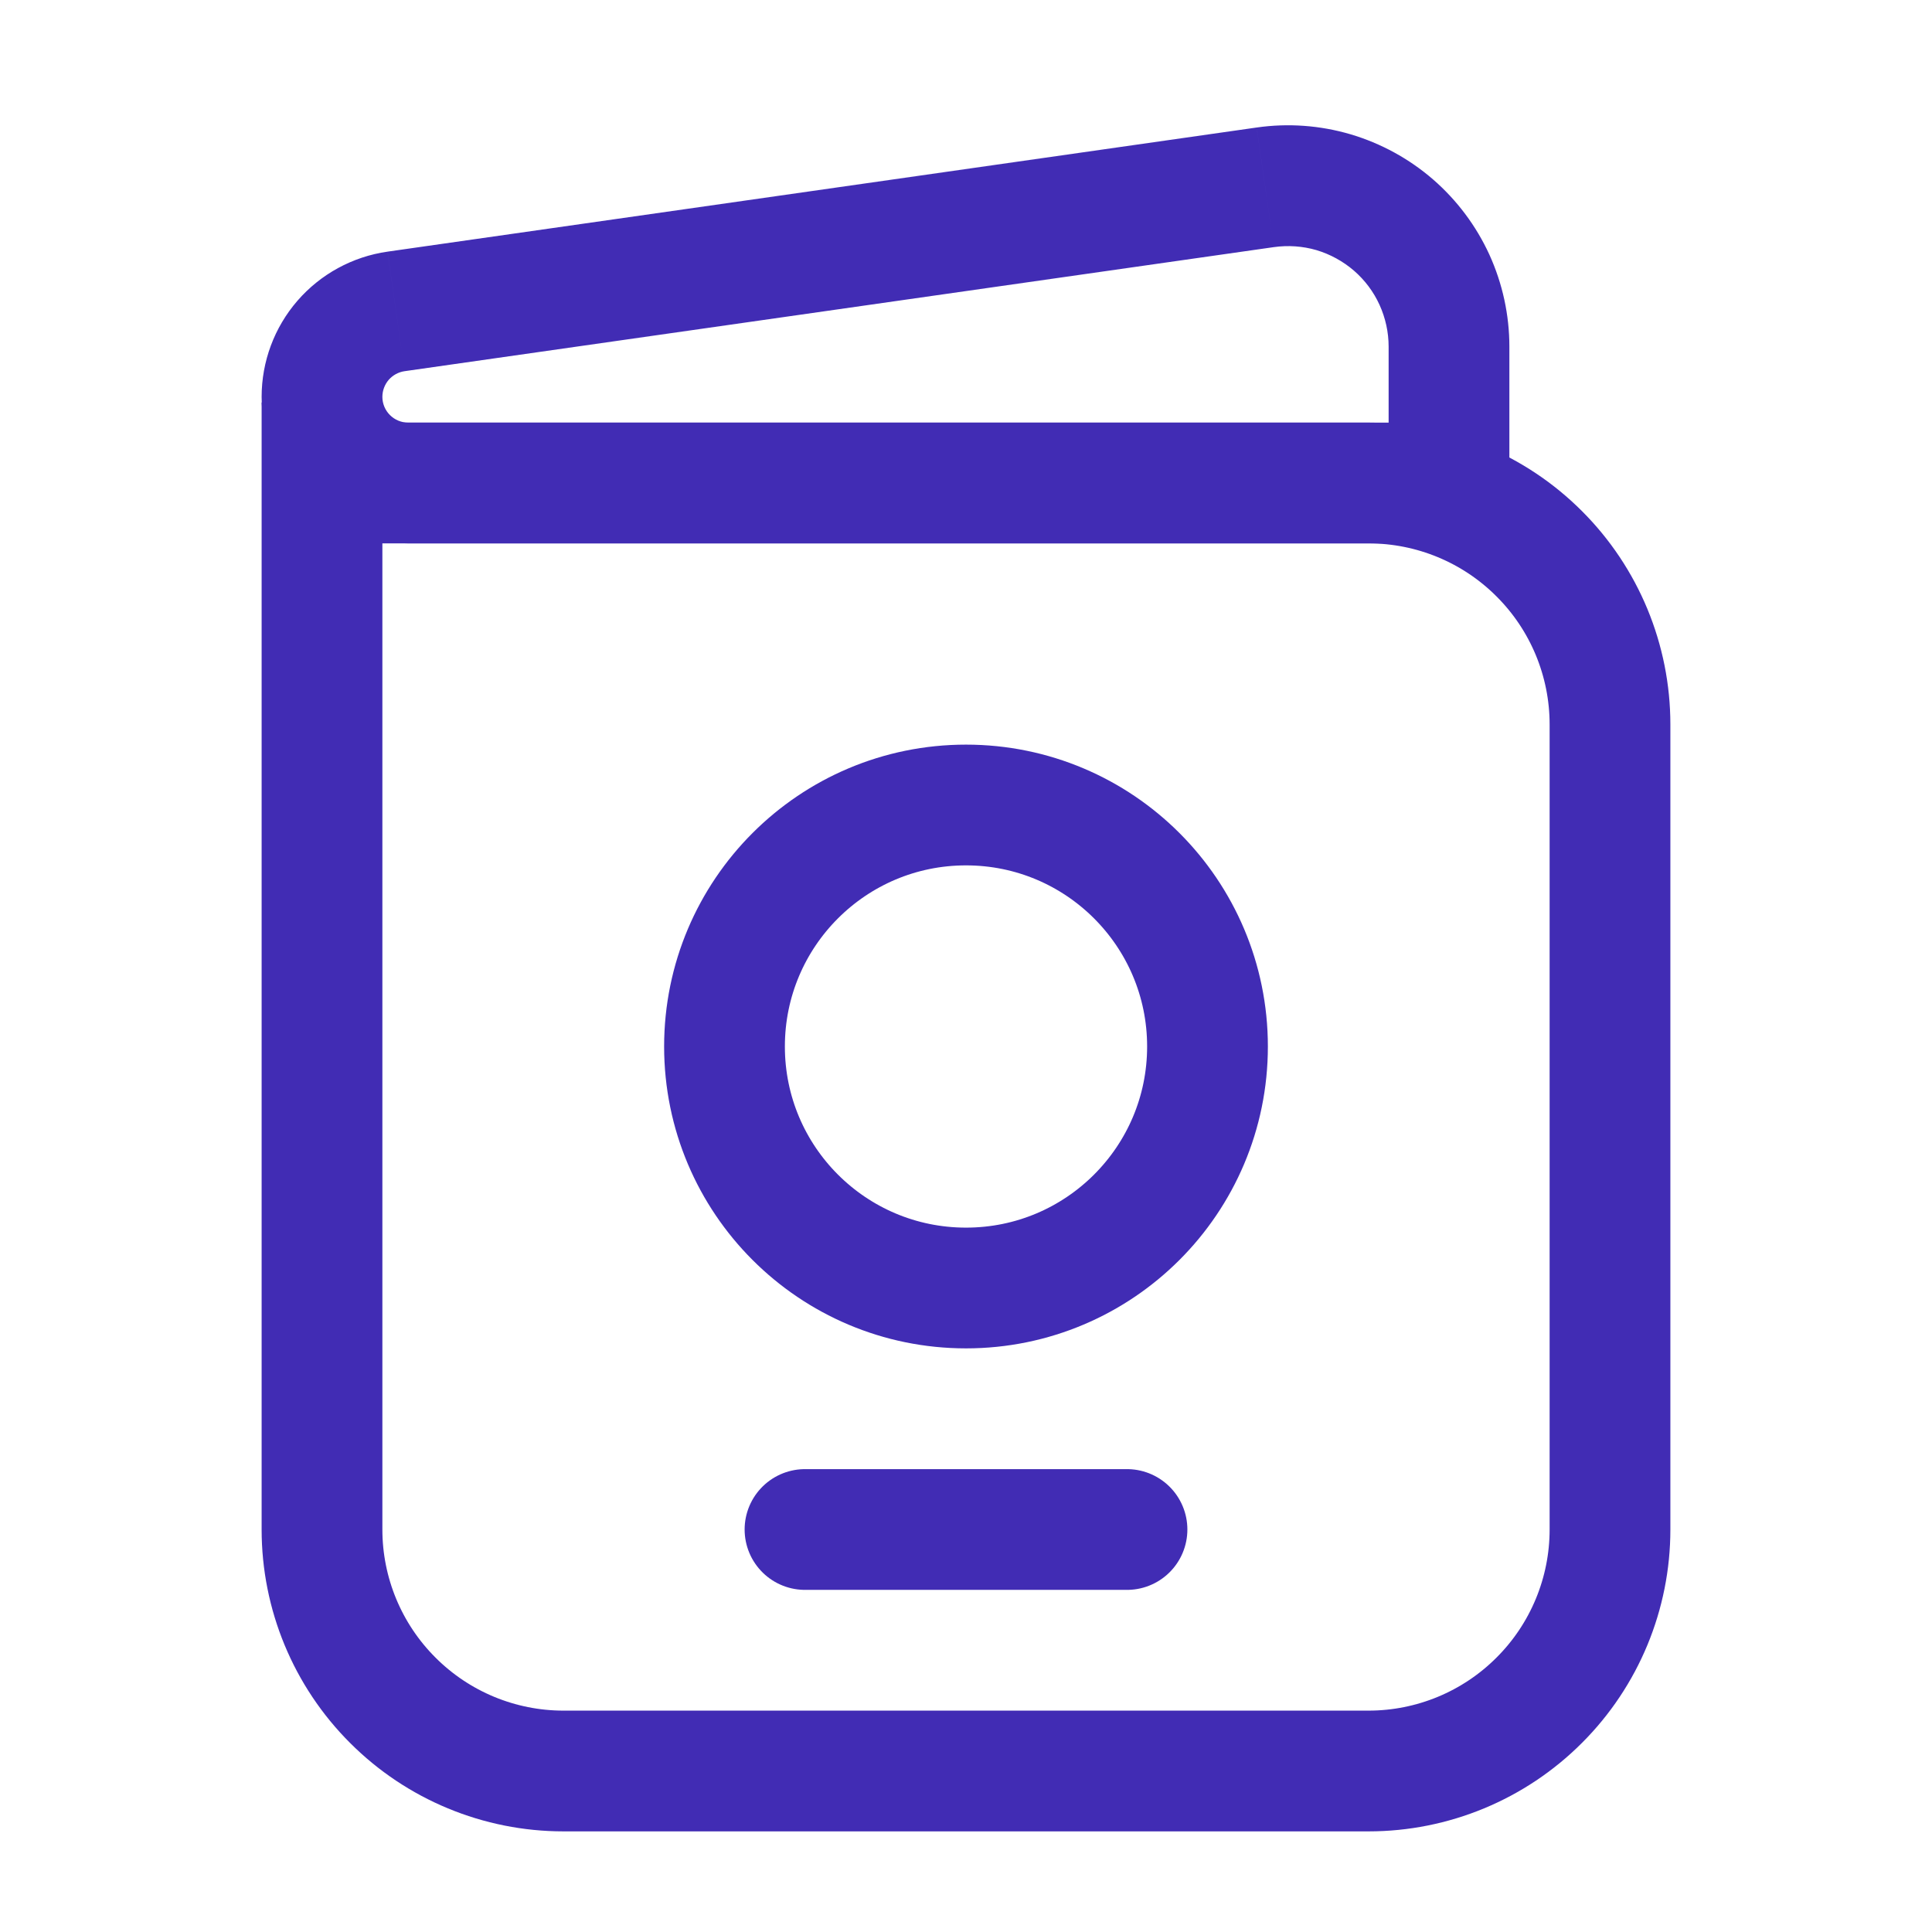
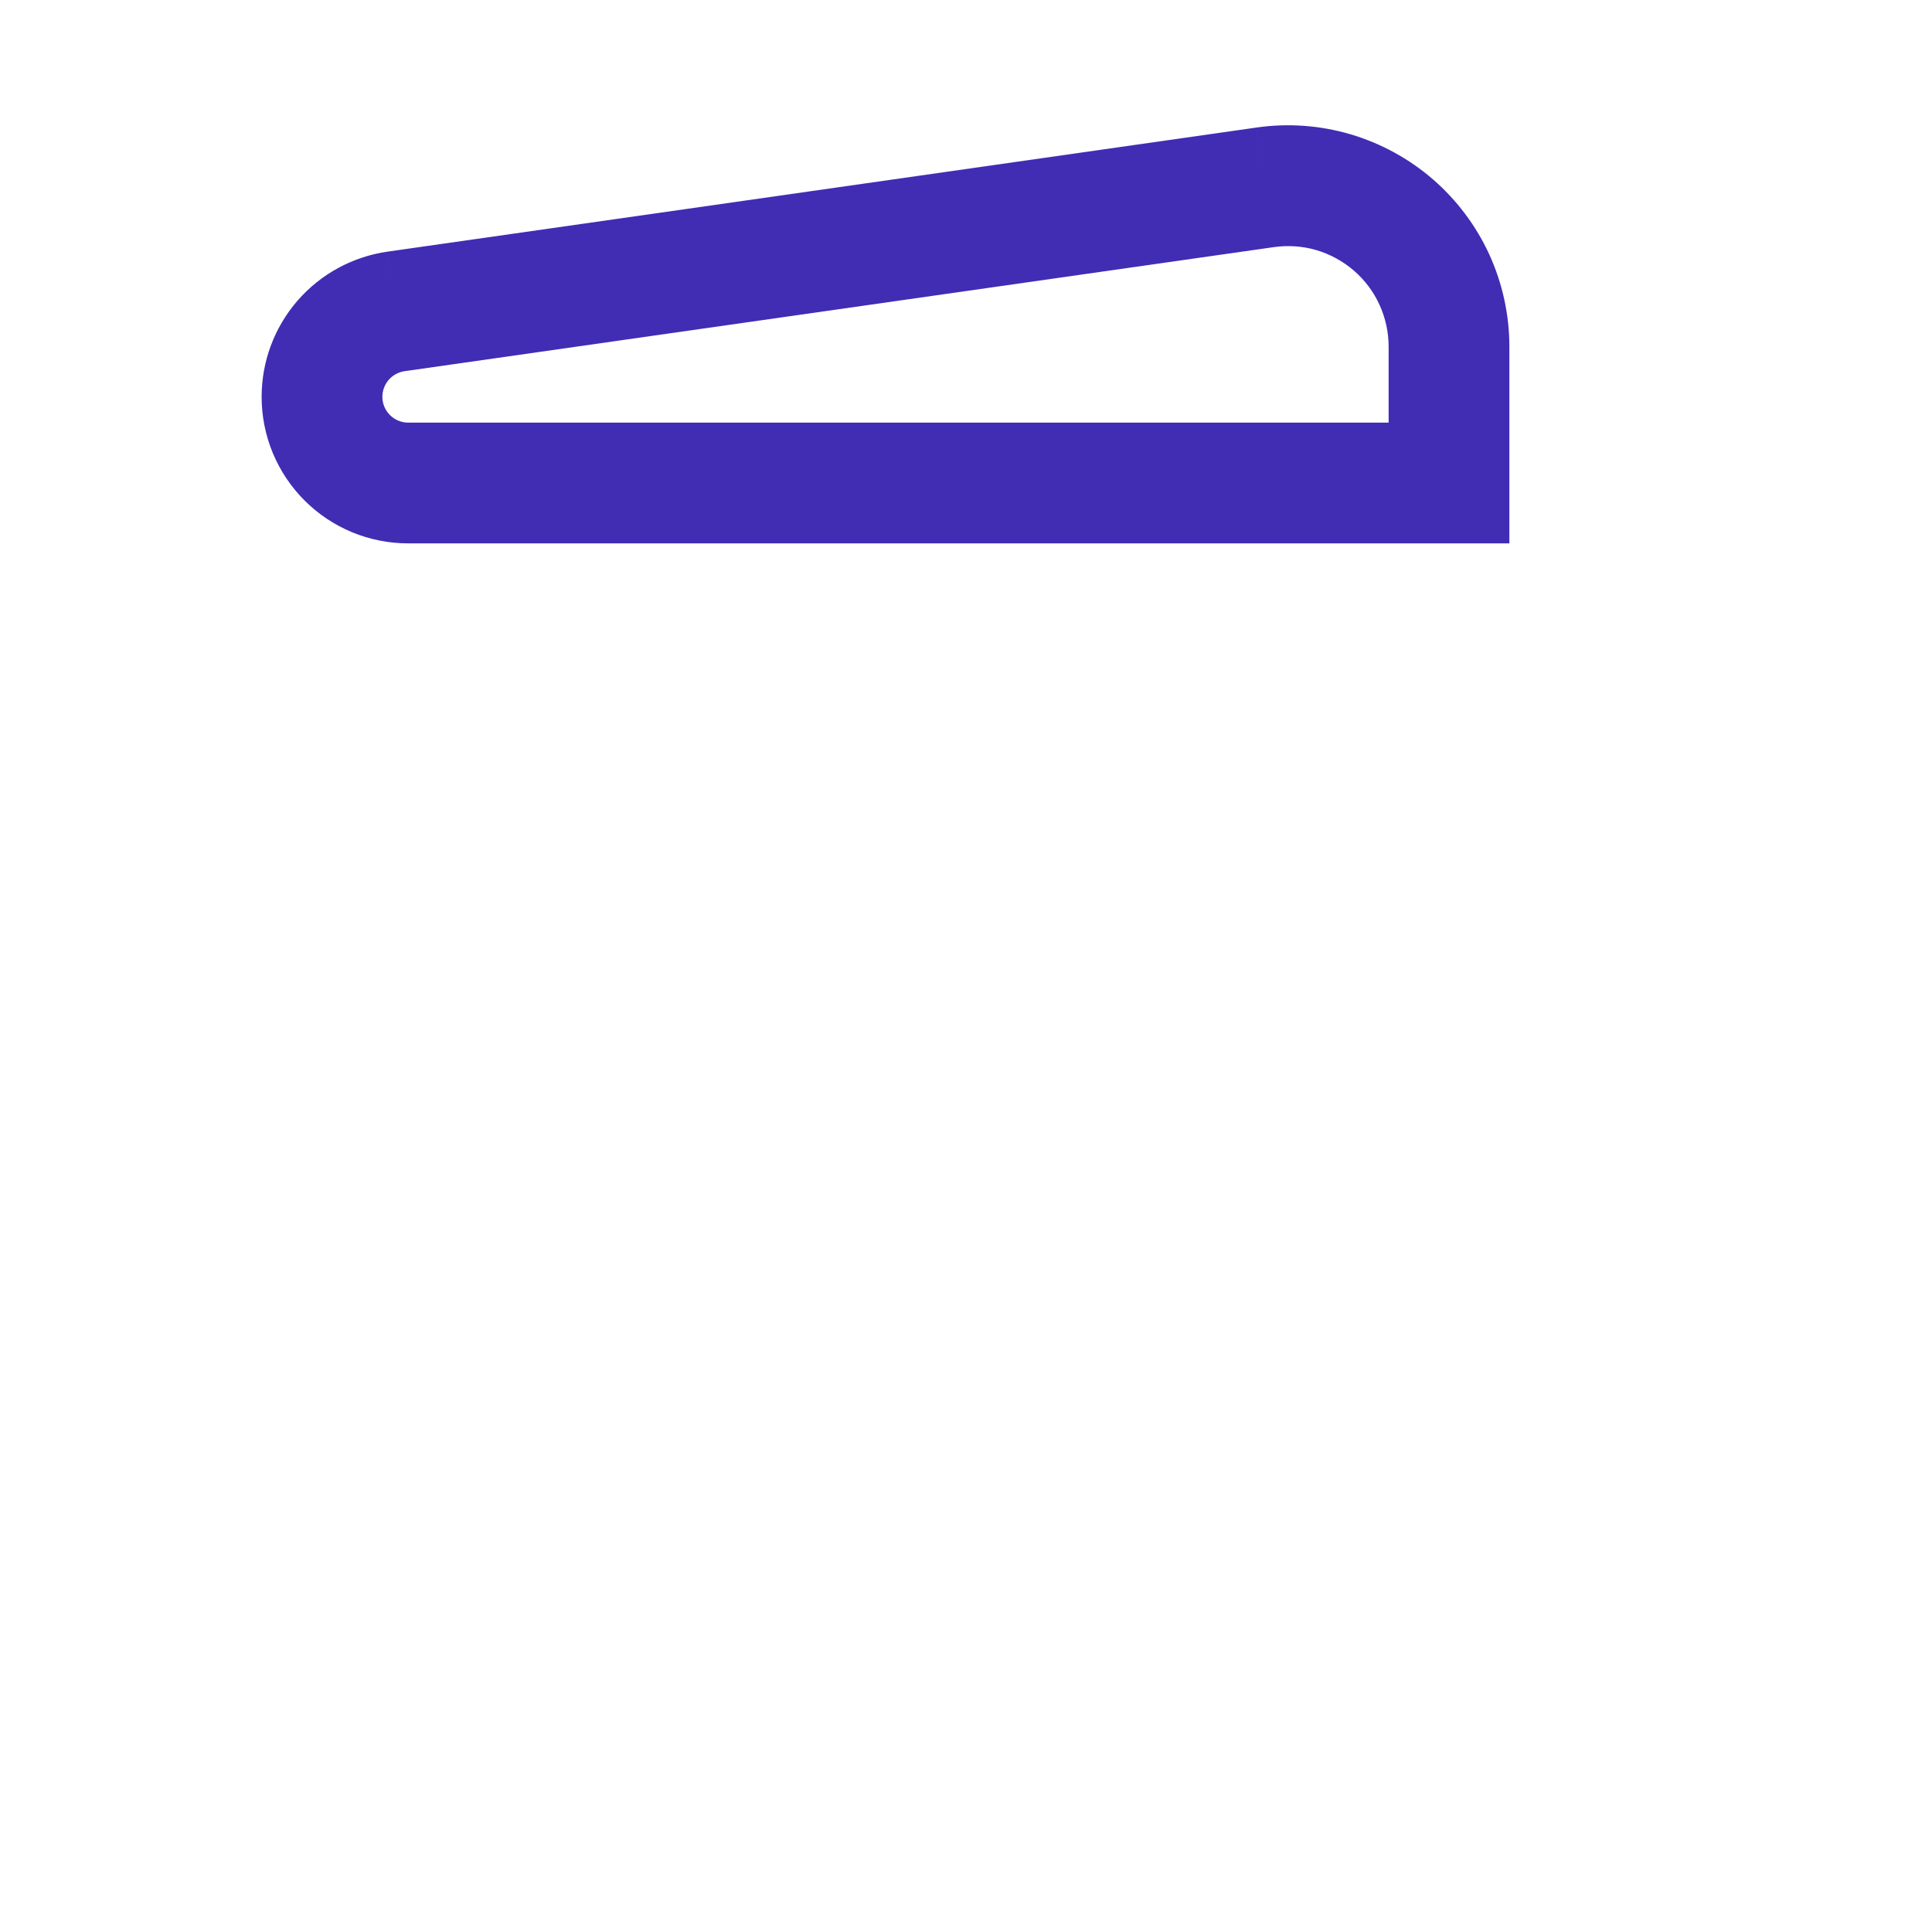
<svg xmlns="http://www.w3.org/2000/svg" width="24" height="24" viewBox="0 0 24 24" fill="none">
-   <path d="M4 6V19C4 19.796 4.316 20.559 4.879 21.121C5.441 21.684 6.204 22 7 22H17C17.796 22 18.559 21.684 19.121 21.121C19.684 20.559 20 19.796 20 19V9C20 8.204 19.684 7.441 19.121 6.879C18.559 6.316 17.796 6 17 6H4ZM4 6V5" stroke="#412CB4" stroke-width="1.5" />
-   <path d="M12 16C13.657 16 15 14.657 15 13C15 11.343 13.657 10 12 10C10.343 10 9 11.343 9 13C9 14.657 10.343 16 12 16Z" stroke="#412CB4" stroke-width="1.5" />
  <path d="M18 6V6.75H18.75V6H18ZM5.07 6.75H18V5.25H5.071L5.07 6.75ZM18.75 6V4.306H17.25V6H18.75ZM15.611 1.584L4.814 3.126L5.026 4.611L15.823 3.07L15.611 1.585V1.584ZM4.814 3.126C4.38 3.188 3.982 3.405 3.695 3.736C3.408 4.067 3.25 4.491 3.25 4.93H4.75C4.75 4.853 4.778 4.778 4.828 4.719C4.879 4.661 4.949 4.622 5.026 4.611L4.814 3.127V3.126ZM18.75 4.306C18.75 3.912 18.665 3.523 18.502 3.164C18.338 2.806 18.099 2.487 17.802 2.229C17.504 1.971 17.154 1.78 16.776 1.668C16.398 1.557 16.001 1.528 15.611 1.584L15.823 3.07C16 3.045 16.181 3.057 16.353 3.107C16.524 3.158 16.683 3.245 16.819 3.362C16.954 3.479 17.063 3.624 17.137 3.787C17.211 3.95 17.25 4.127 17.25 4.306H18.75ZM5.071 5.25C4.986 5.25 4.904 5.216 4.844 5.156C4.784 5.096 4.75 5.015 4.75 4.93H3.25C3.25 5.169 3.297 5.405 3.388 5.626C3.48 5.847 3.614 6.048 3.783 6.217C3.952 6.386 4.153 6.52 4.374 6.612C4.595 6.703 4.831 6.75 5.07 6.75L5.071 5.25Z" fill="#412CB4" />
-   <path d="M10 19H14" stroke="#412CB4" stroke-width="1.5" stroke-linecap="round" />
</svg>